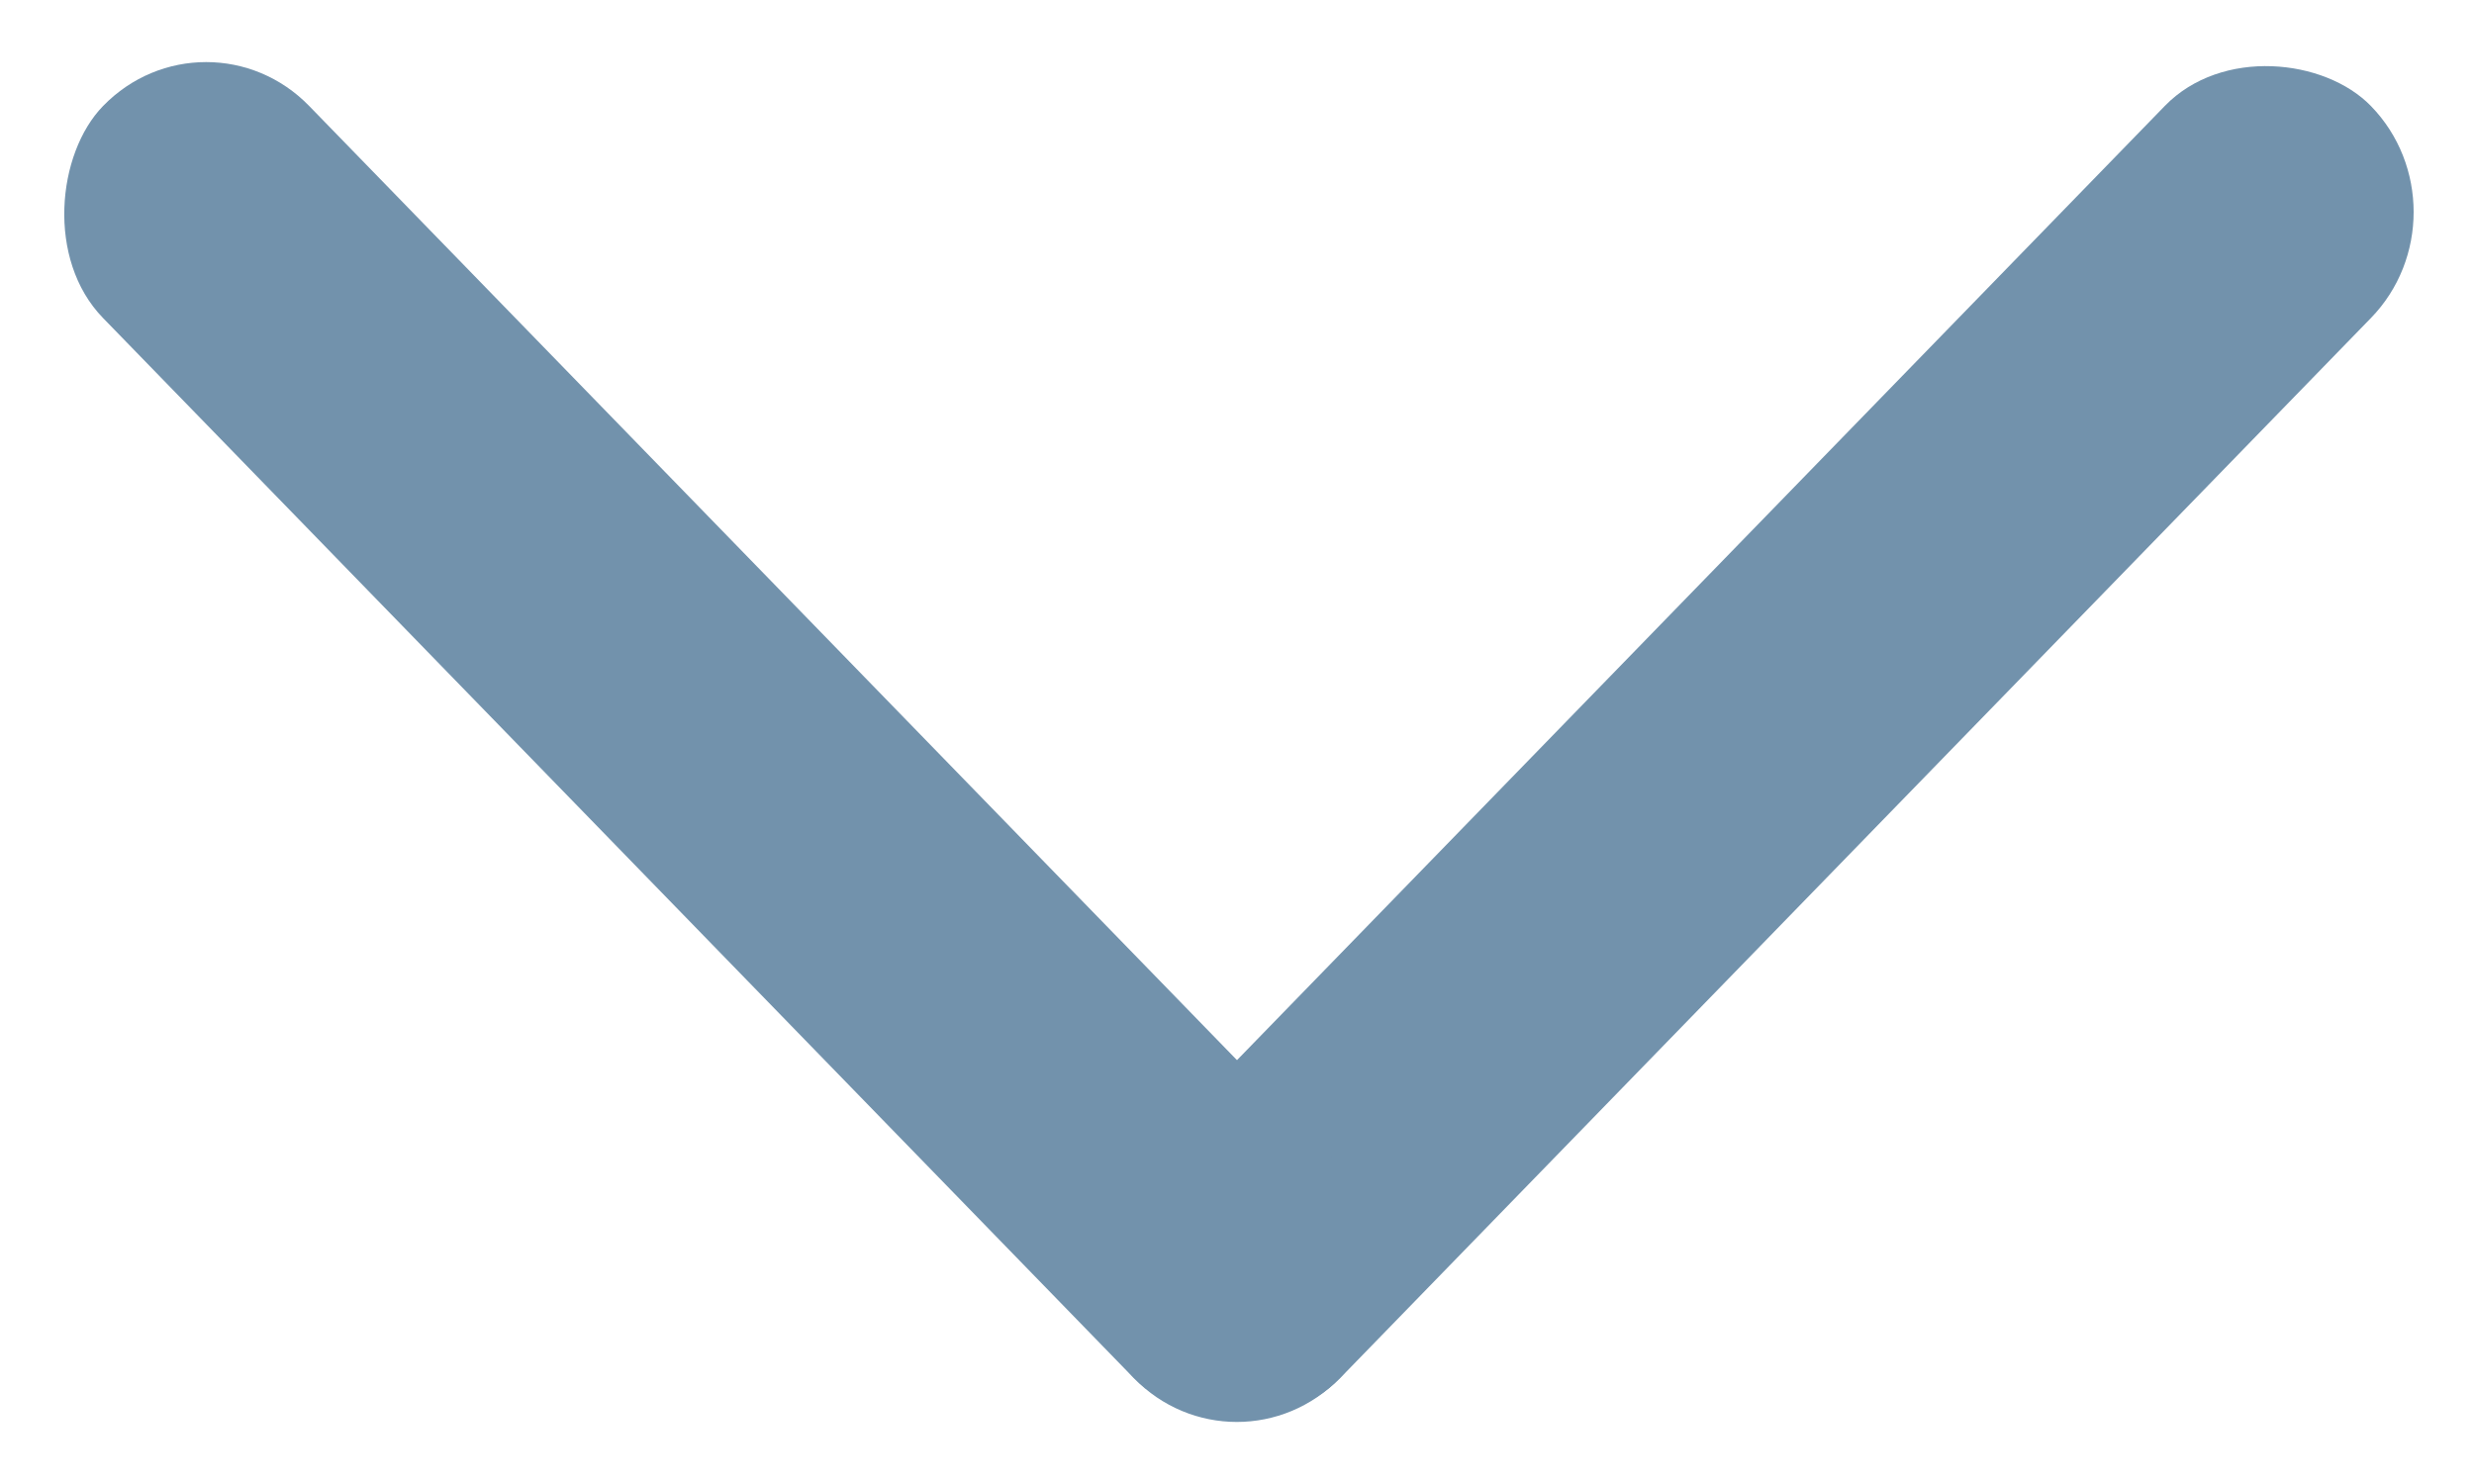
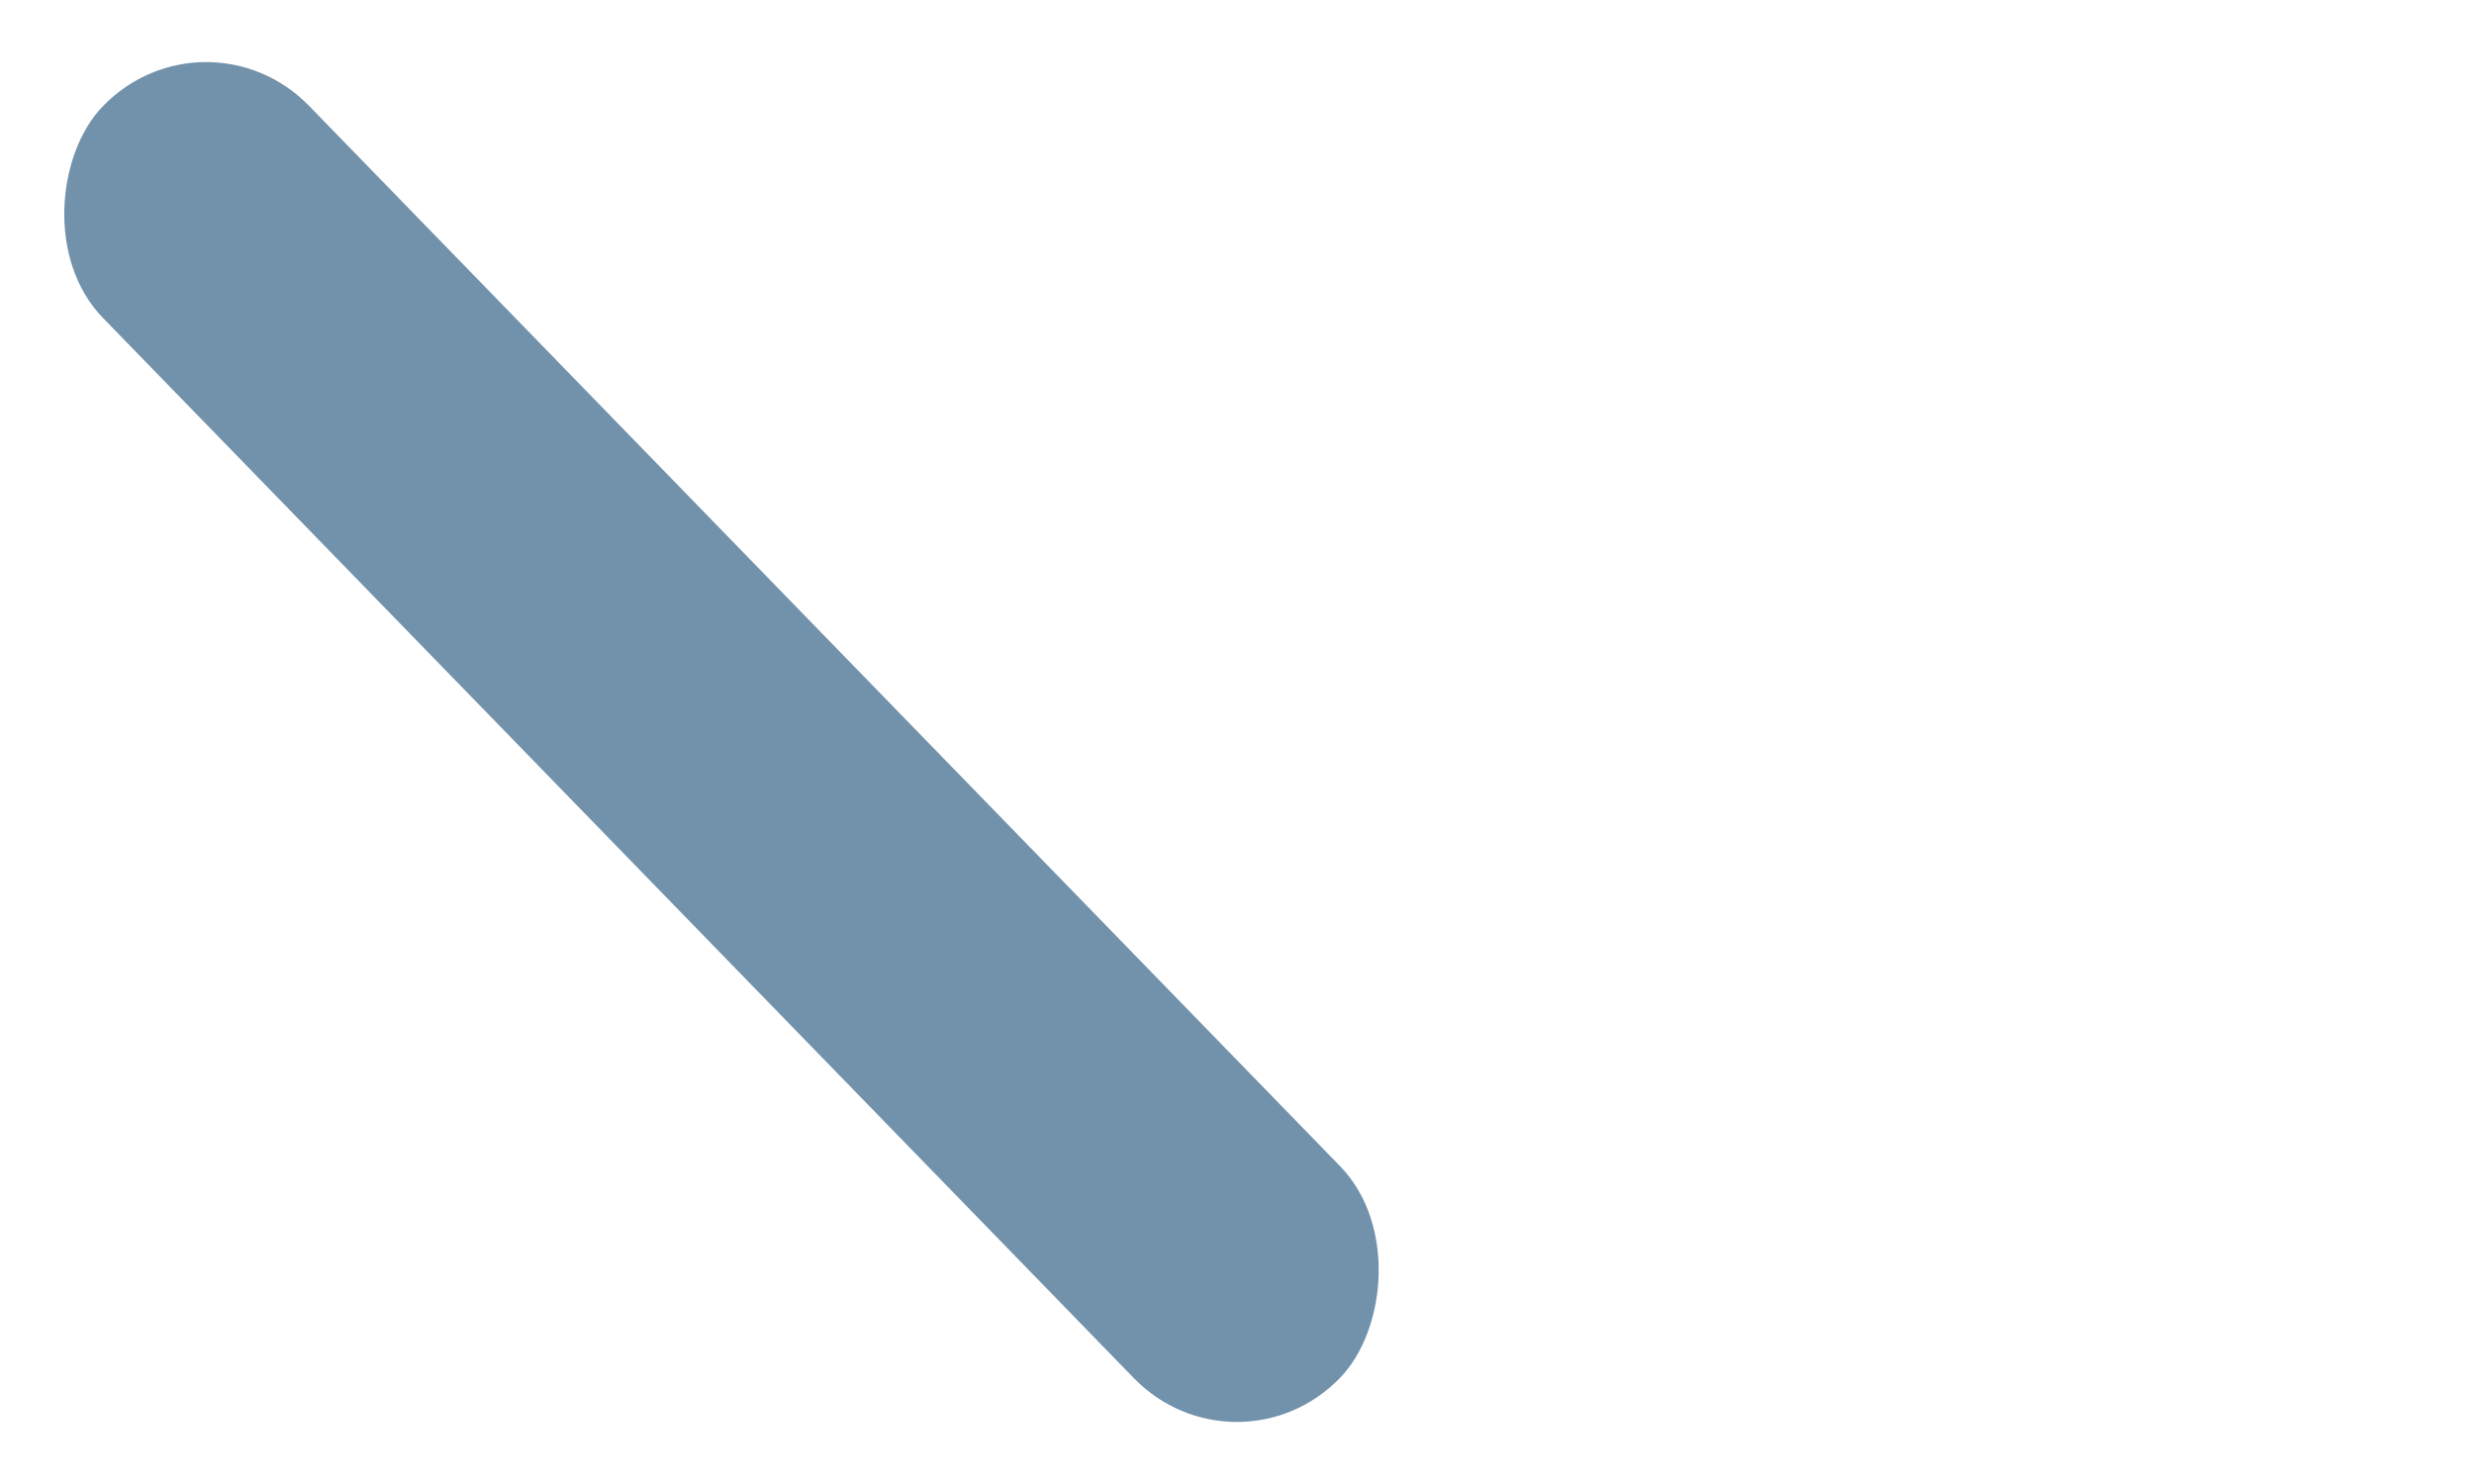
<svg xmlns="http://www.w3.org/2000/svg" width="25" height="15" viewBox="0 0 25 15" fill="none">
-   <rect width="17.932" height="2.989" rx="1.494" transform="matrix(-0.697 0.717 -0.697 -0.717 25 2.143)" fill="#7292AC" />
  <rect width="17.932" height="2.989" rx="1.494" transform="matrix(0.697 0.717 -0.697 0.717 2.083 0)" fill="#7292AC" />
</svg>